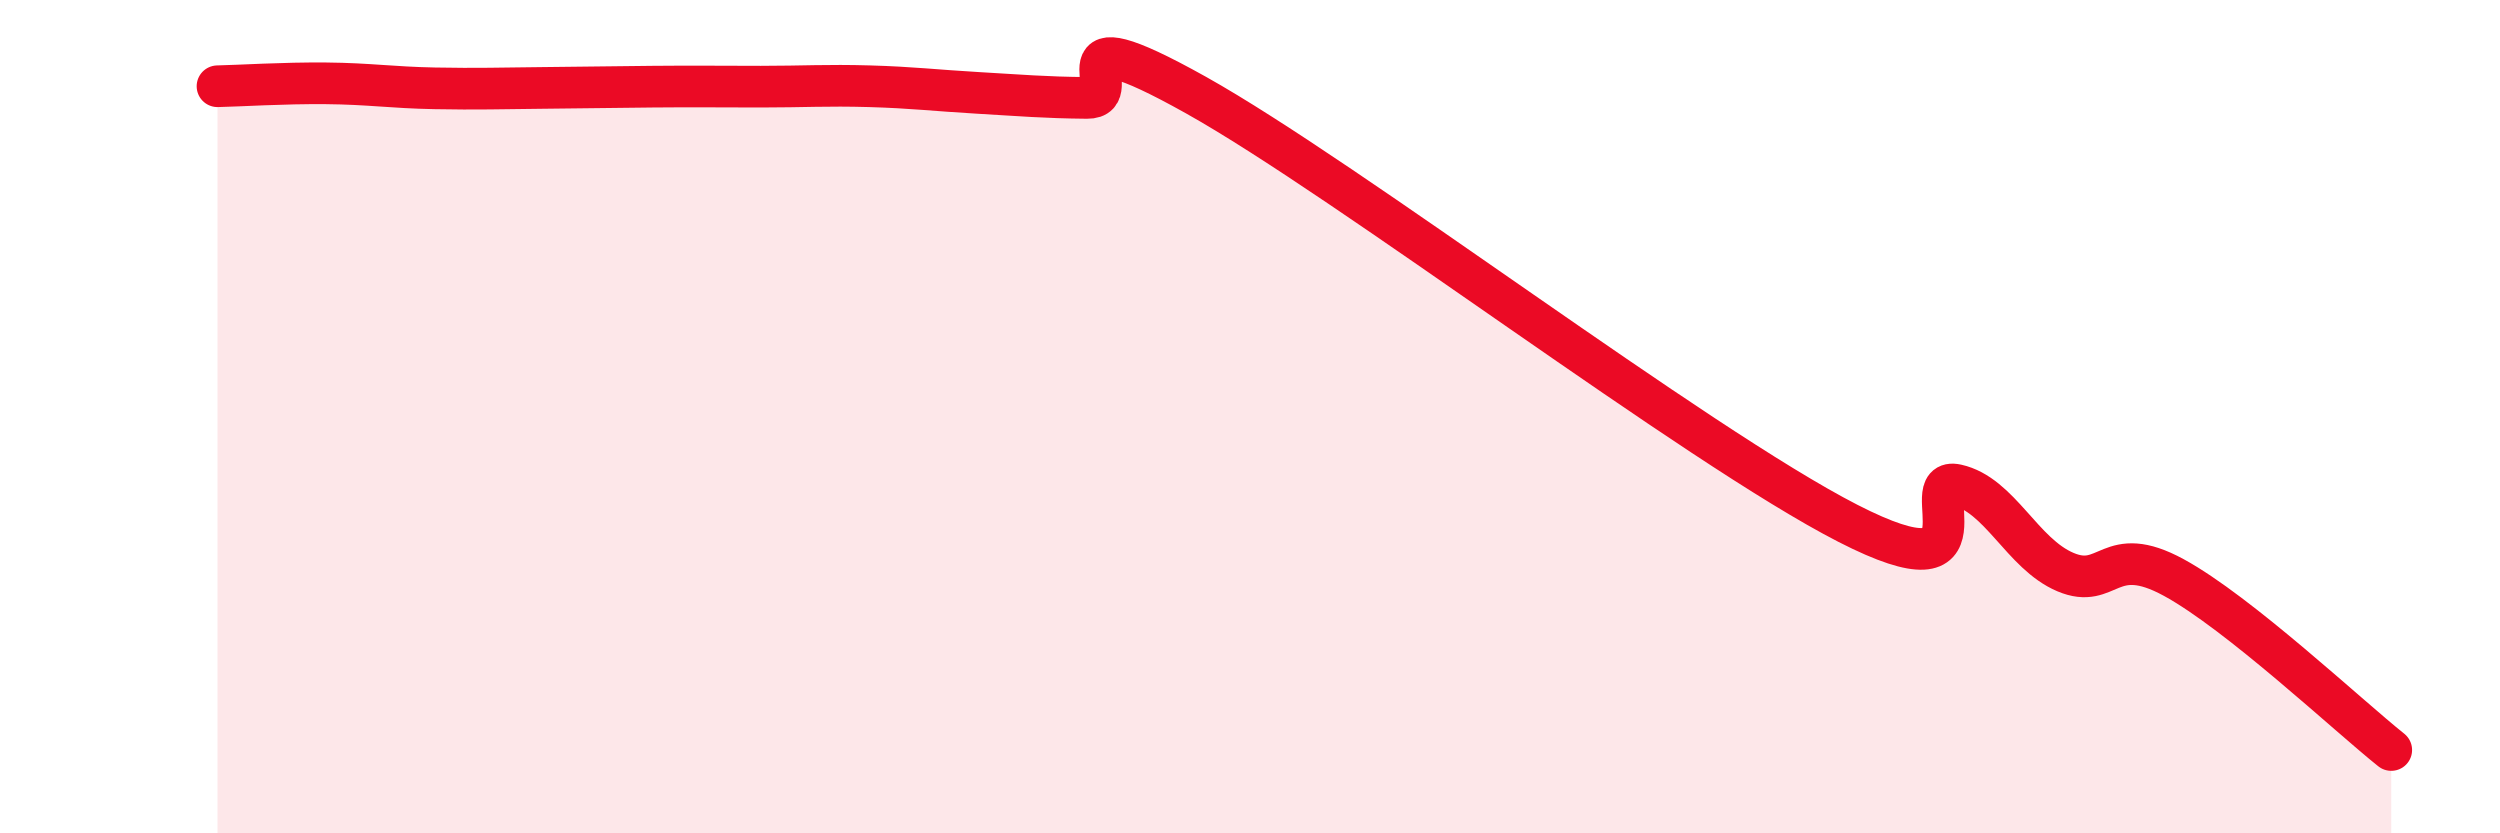
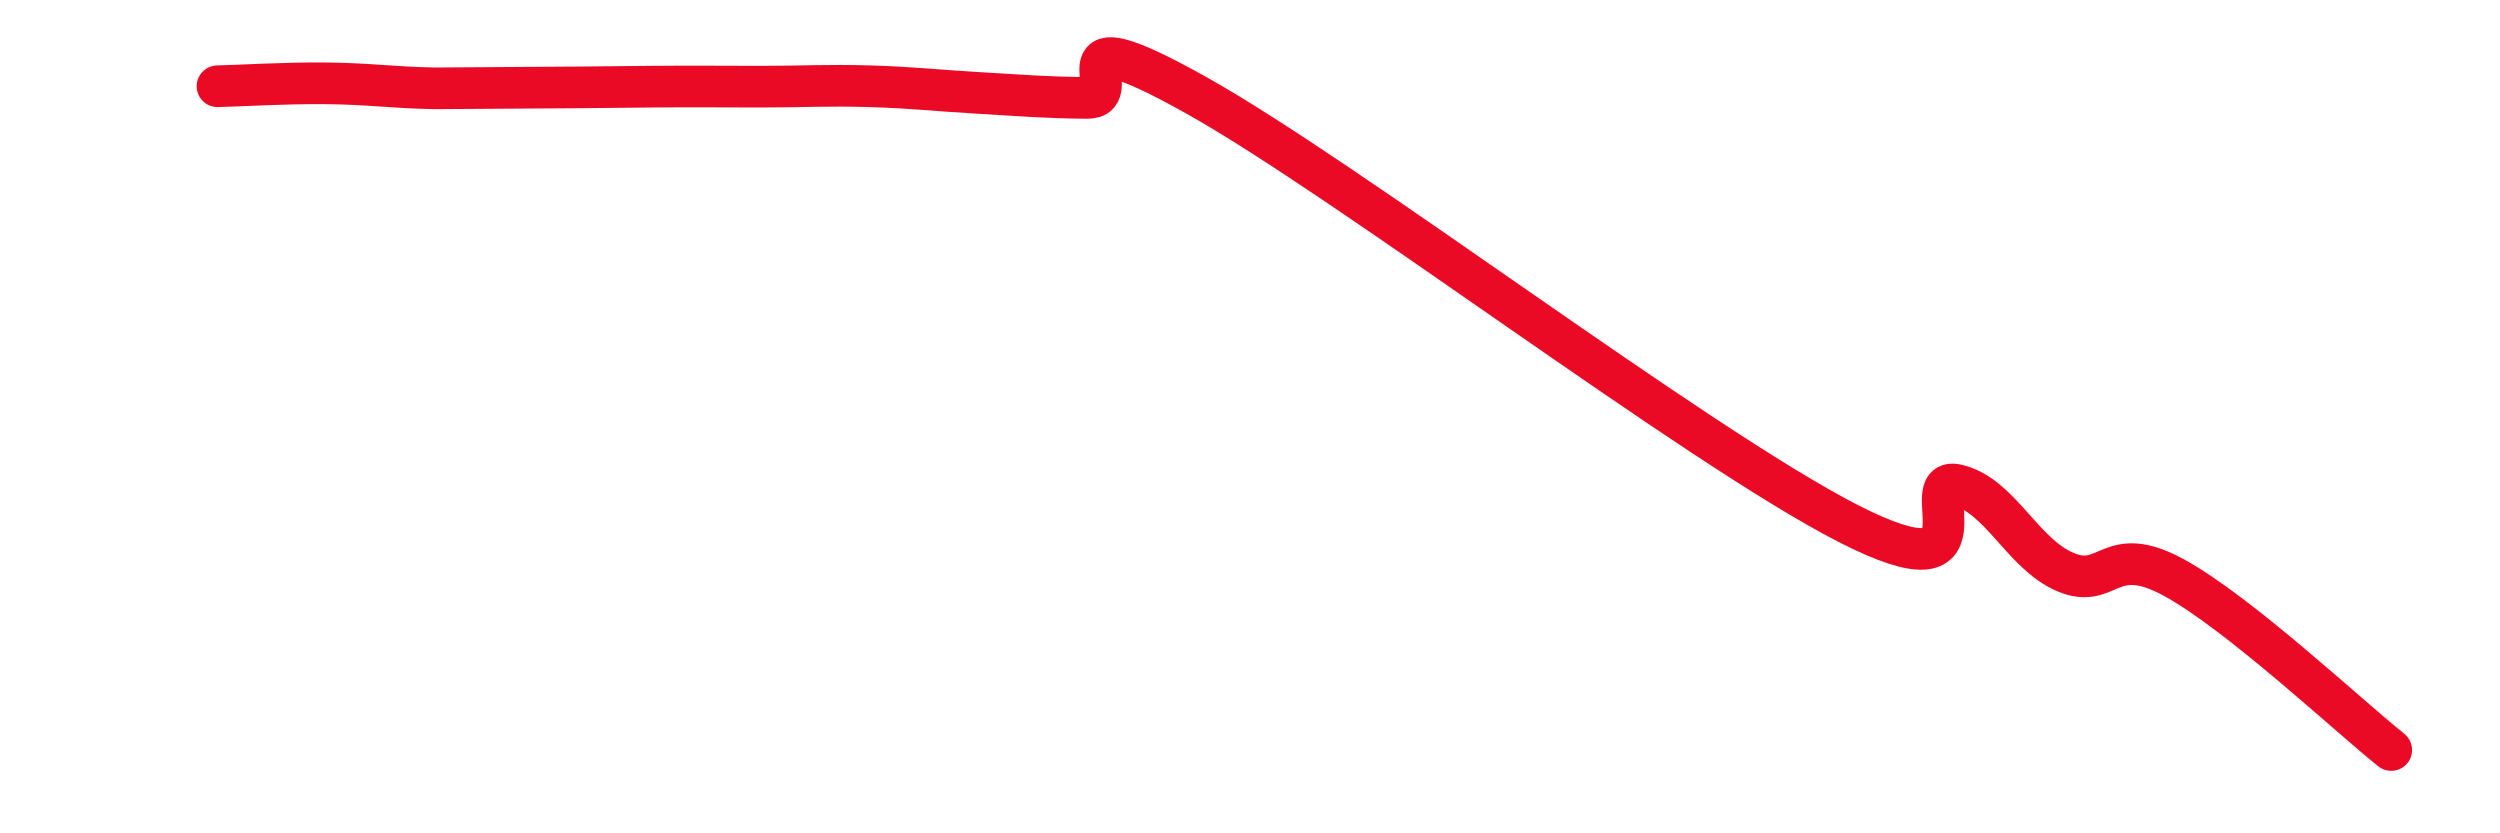
<svg xmlns="http://www.w3.org/2000/svg" width="60" height="20" viewBox="0 0 60 20">
-   <path d="M 5.22,2.07 C 5.74,2.06 6.79,1.99 7.83,2 C 8.87,2.01 9.39,2.1 10.43,2.12 C 11.47,2.14 12,2.12 13.04,2.11 C 14.08,2.1 14.61,2.09 15.65,2.08 C 16.69,2.07 17.22,2.08 18.26,2.08 C 19.3,2.08 19.83,2.04 20.87,2.07 C 21.91,2.1 22.44,2.17 23.48,2.23 C 24.52,2.29 25.05,2.34 26.09,2.35 C 27.13,2.36 25.05,0.24 28.7,2.28 C 32.35,4.32 40.7,10.69 44.35,12.56 C 48,14.43 45.92,11.41 46.96,11.64 C 48,11.87 48.53,13.29 49.57,13.73 C 50.61,14.17 50.61,13.01 52.17,13.86 C 53.73,14.71 56.35,17.17 57.39,18L57.39 20L5.22 20Z" fill="#EB0A25" opacity="0.1" stroke-linecap="round" stroke-linejoin="round" />
-   <path d="M 5.22,2.07 C 5.74,2.06 6.79,1.99 7.83,2 C 8.87,2.01 9.39,2.1 10.43,2.12 C 11.47,2.14 12,2.12 13.04,2.11 C 14.08,2.1 14.61,2.09 15.65,2.08 C 16.69,2.07 17.22,2.08 18.26,2.08 C 19.3,2.08 19.83,2.04 20.87,2.07 C 21.91,2.1 22.44,2.17 23.48,2.23 C 24.52,2.29 25.05,2.34 26.09,2.35 C 27.13,2.36 25.05,0.24 28.7,2.28 C 32.35,4.32 40.7,10.69 44.35,12.56 C 48,14.43 45.92,11.41 46.96,11.64 C 48,11.87 48.53,13.29 49.57,13.73 C 50.61,14.17 50.61,13.01 52.17,13.86 C 53.73,14.71 56.35,17.17 57.39,18" stroke="#EB0A25" stroke-width="1" fill="none" stroke-linecap="round" stroke-linejoin="round" />
+   <path d="M 5.22,2.07 C 5.74,2.06 6.79,1.99 7.83,2 C 8.87,2.01 9.39,2.1 10.43,2.12 C 14.08,2.1 14.61,2.09 15.65,2.08 C 16.69,2.07 17.22,2.08 18.26,2.08 C 19.3,2.08 19.83,2.04 20.87,2.07 C 21.91,2.1 22.44,2.17 23.48,2.23 C 24.52,2.29 25.05,2.34 26.09,2.35 C 27.13,2.36 25.05,0.24 28.7,2.28 C 32.35,4.32 40.7,10.69 44.35,12.56 C 48,14.43 45.92,11.41 46.96,11.64 C 48,11.87 48.53,13.29 49.57,13.73 C 50.61,14.17 50.61,13.01 52.17,13.86 C 53.73,14.71 56.35,17.17 57.39,18" stroke="#EB0A25" stroke-width="1" fill="none" stroke-linecap="round" stroke-linejoin="round" />
</svg>